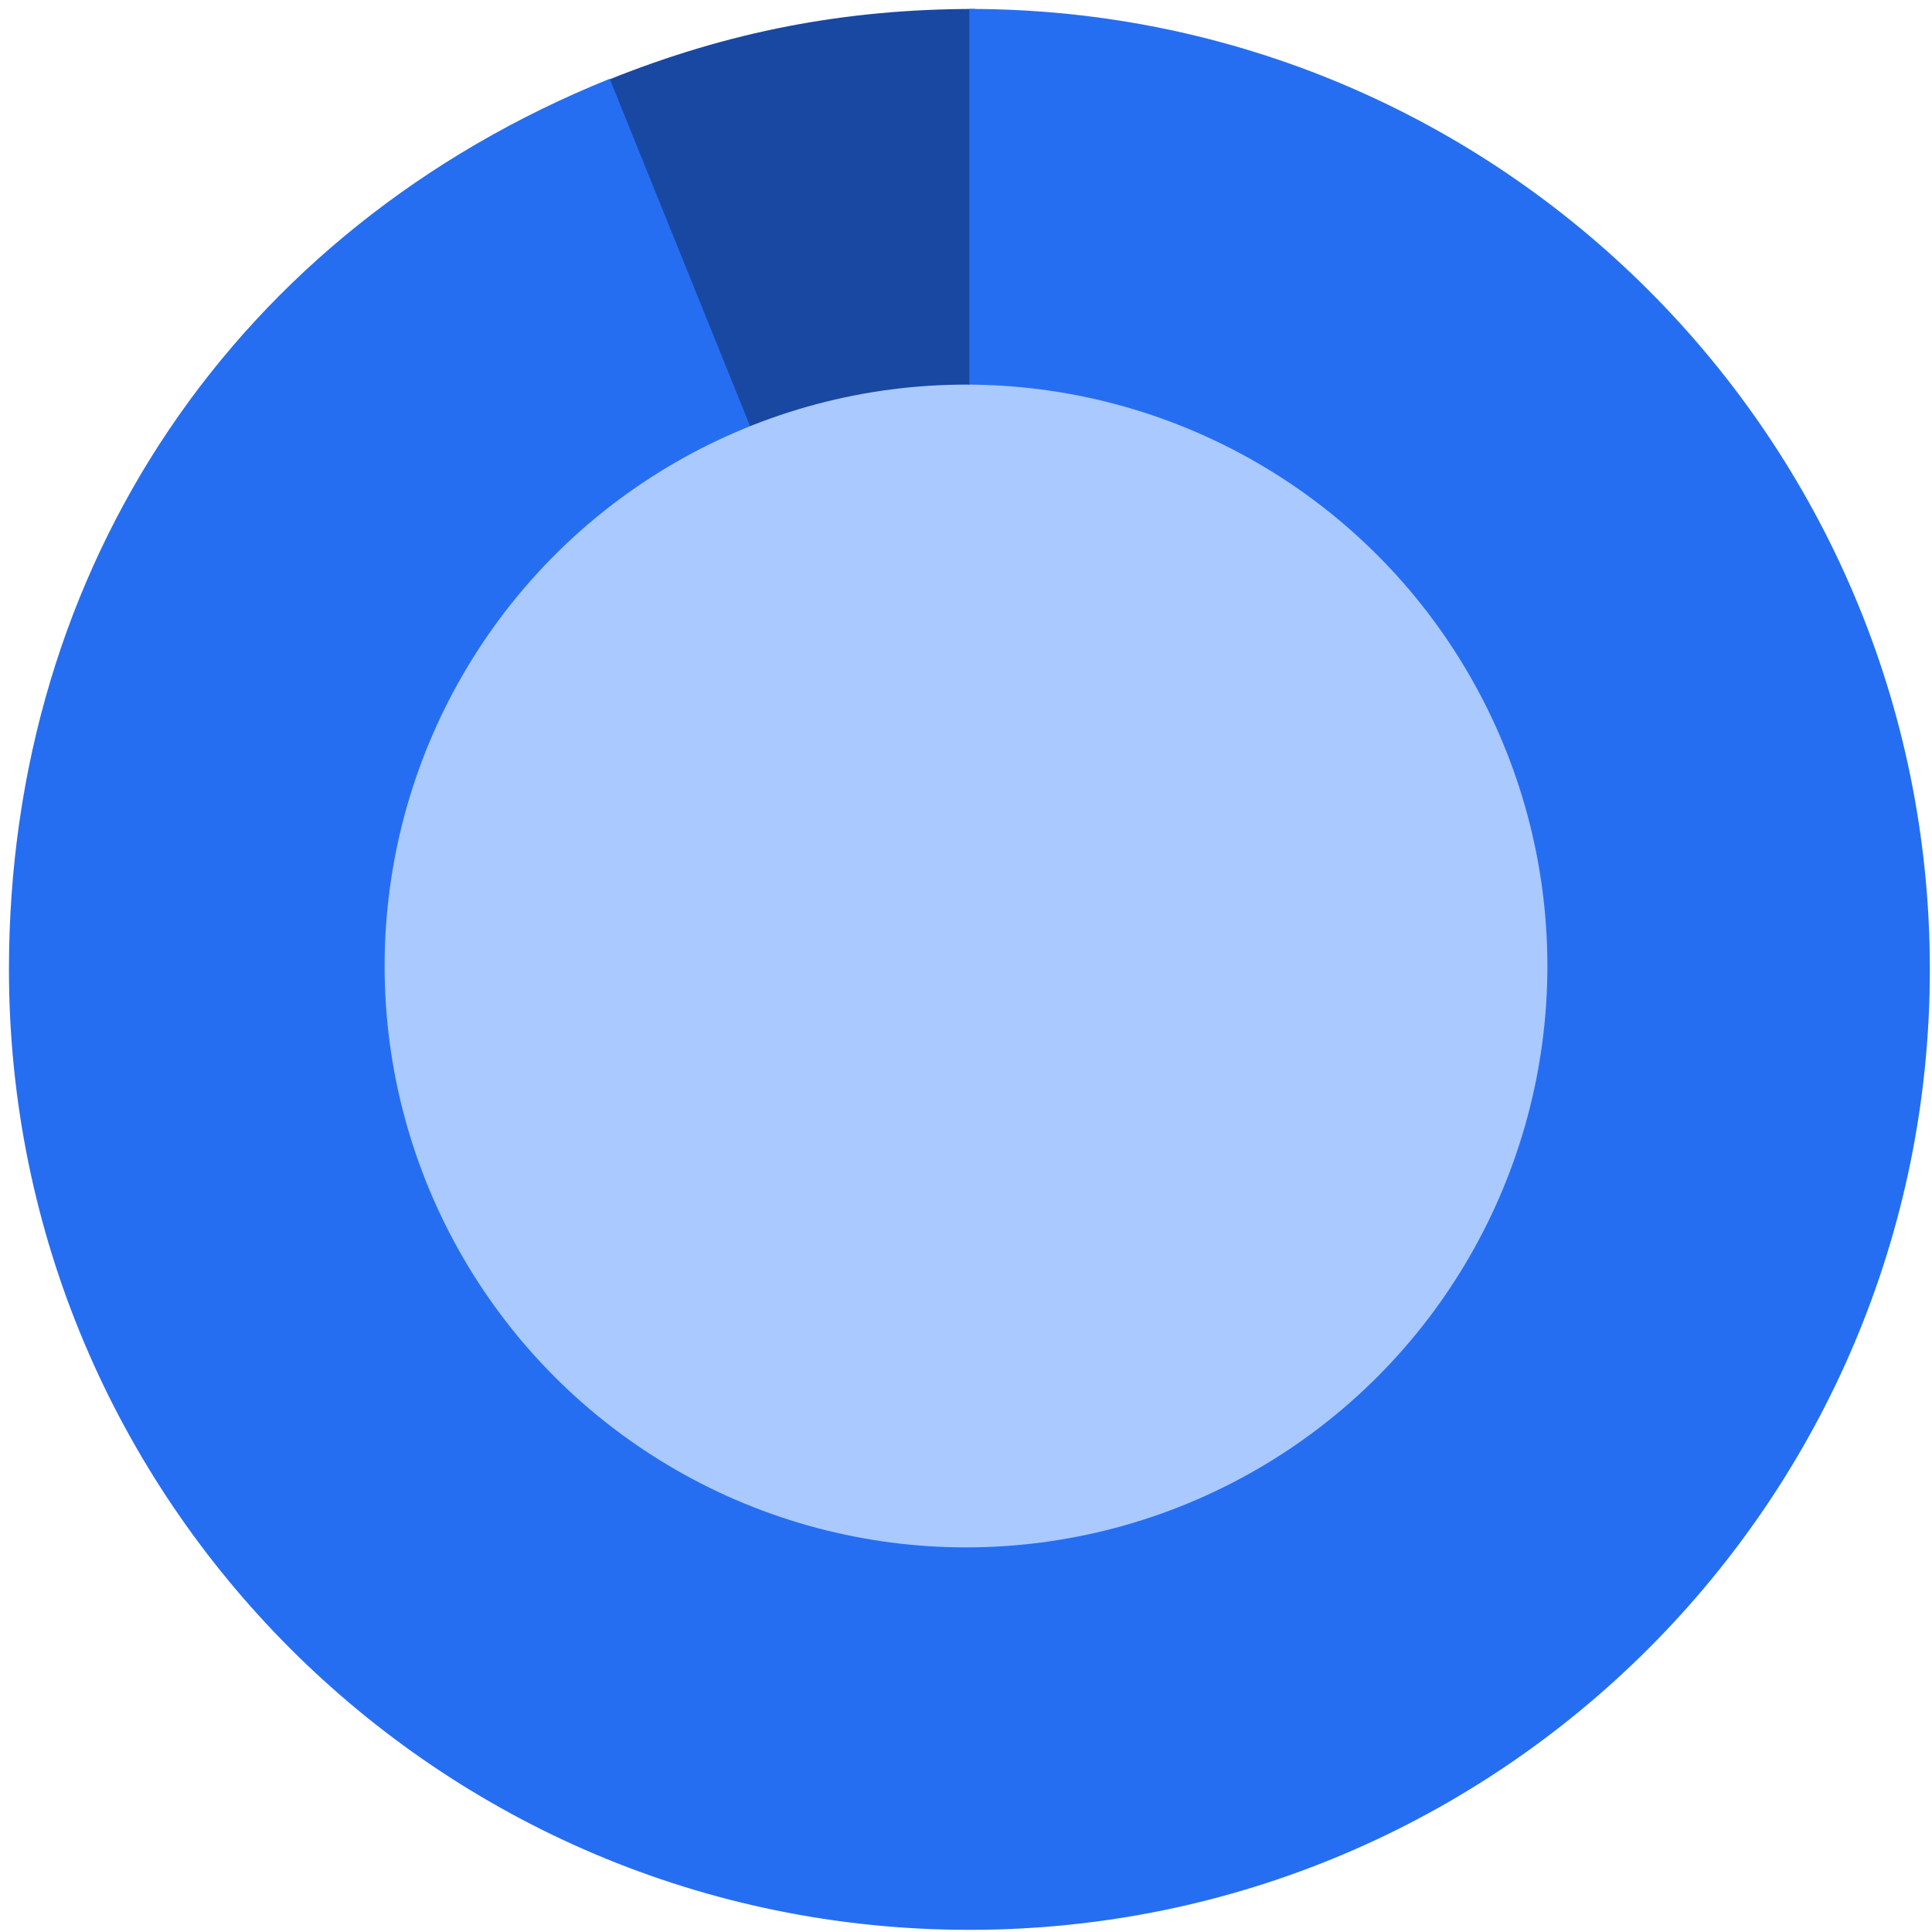
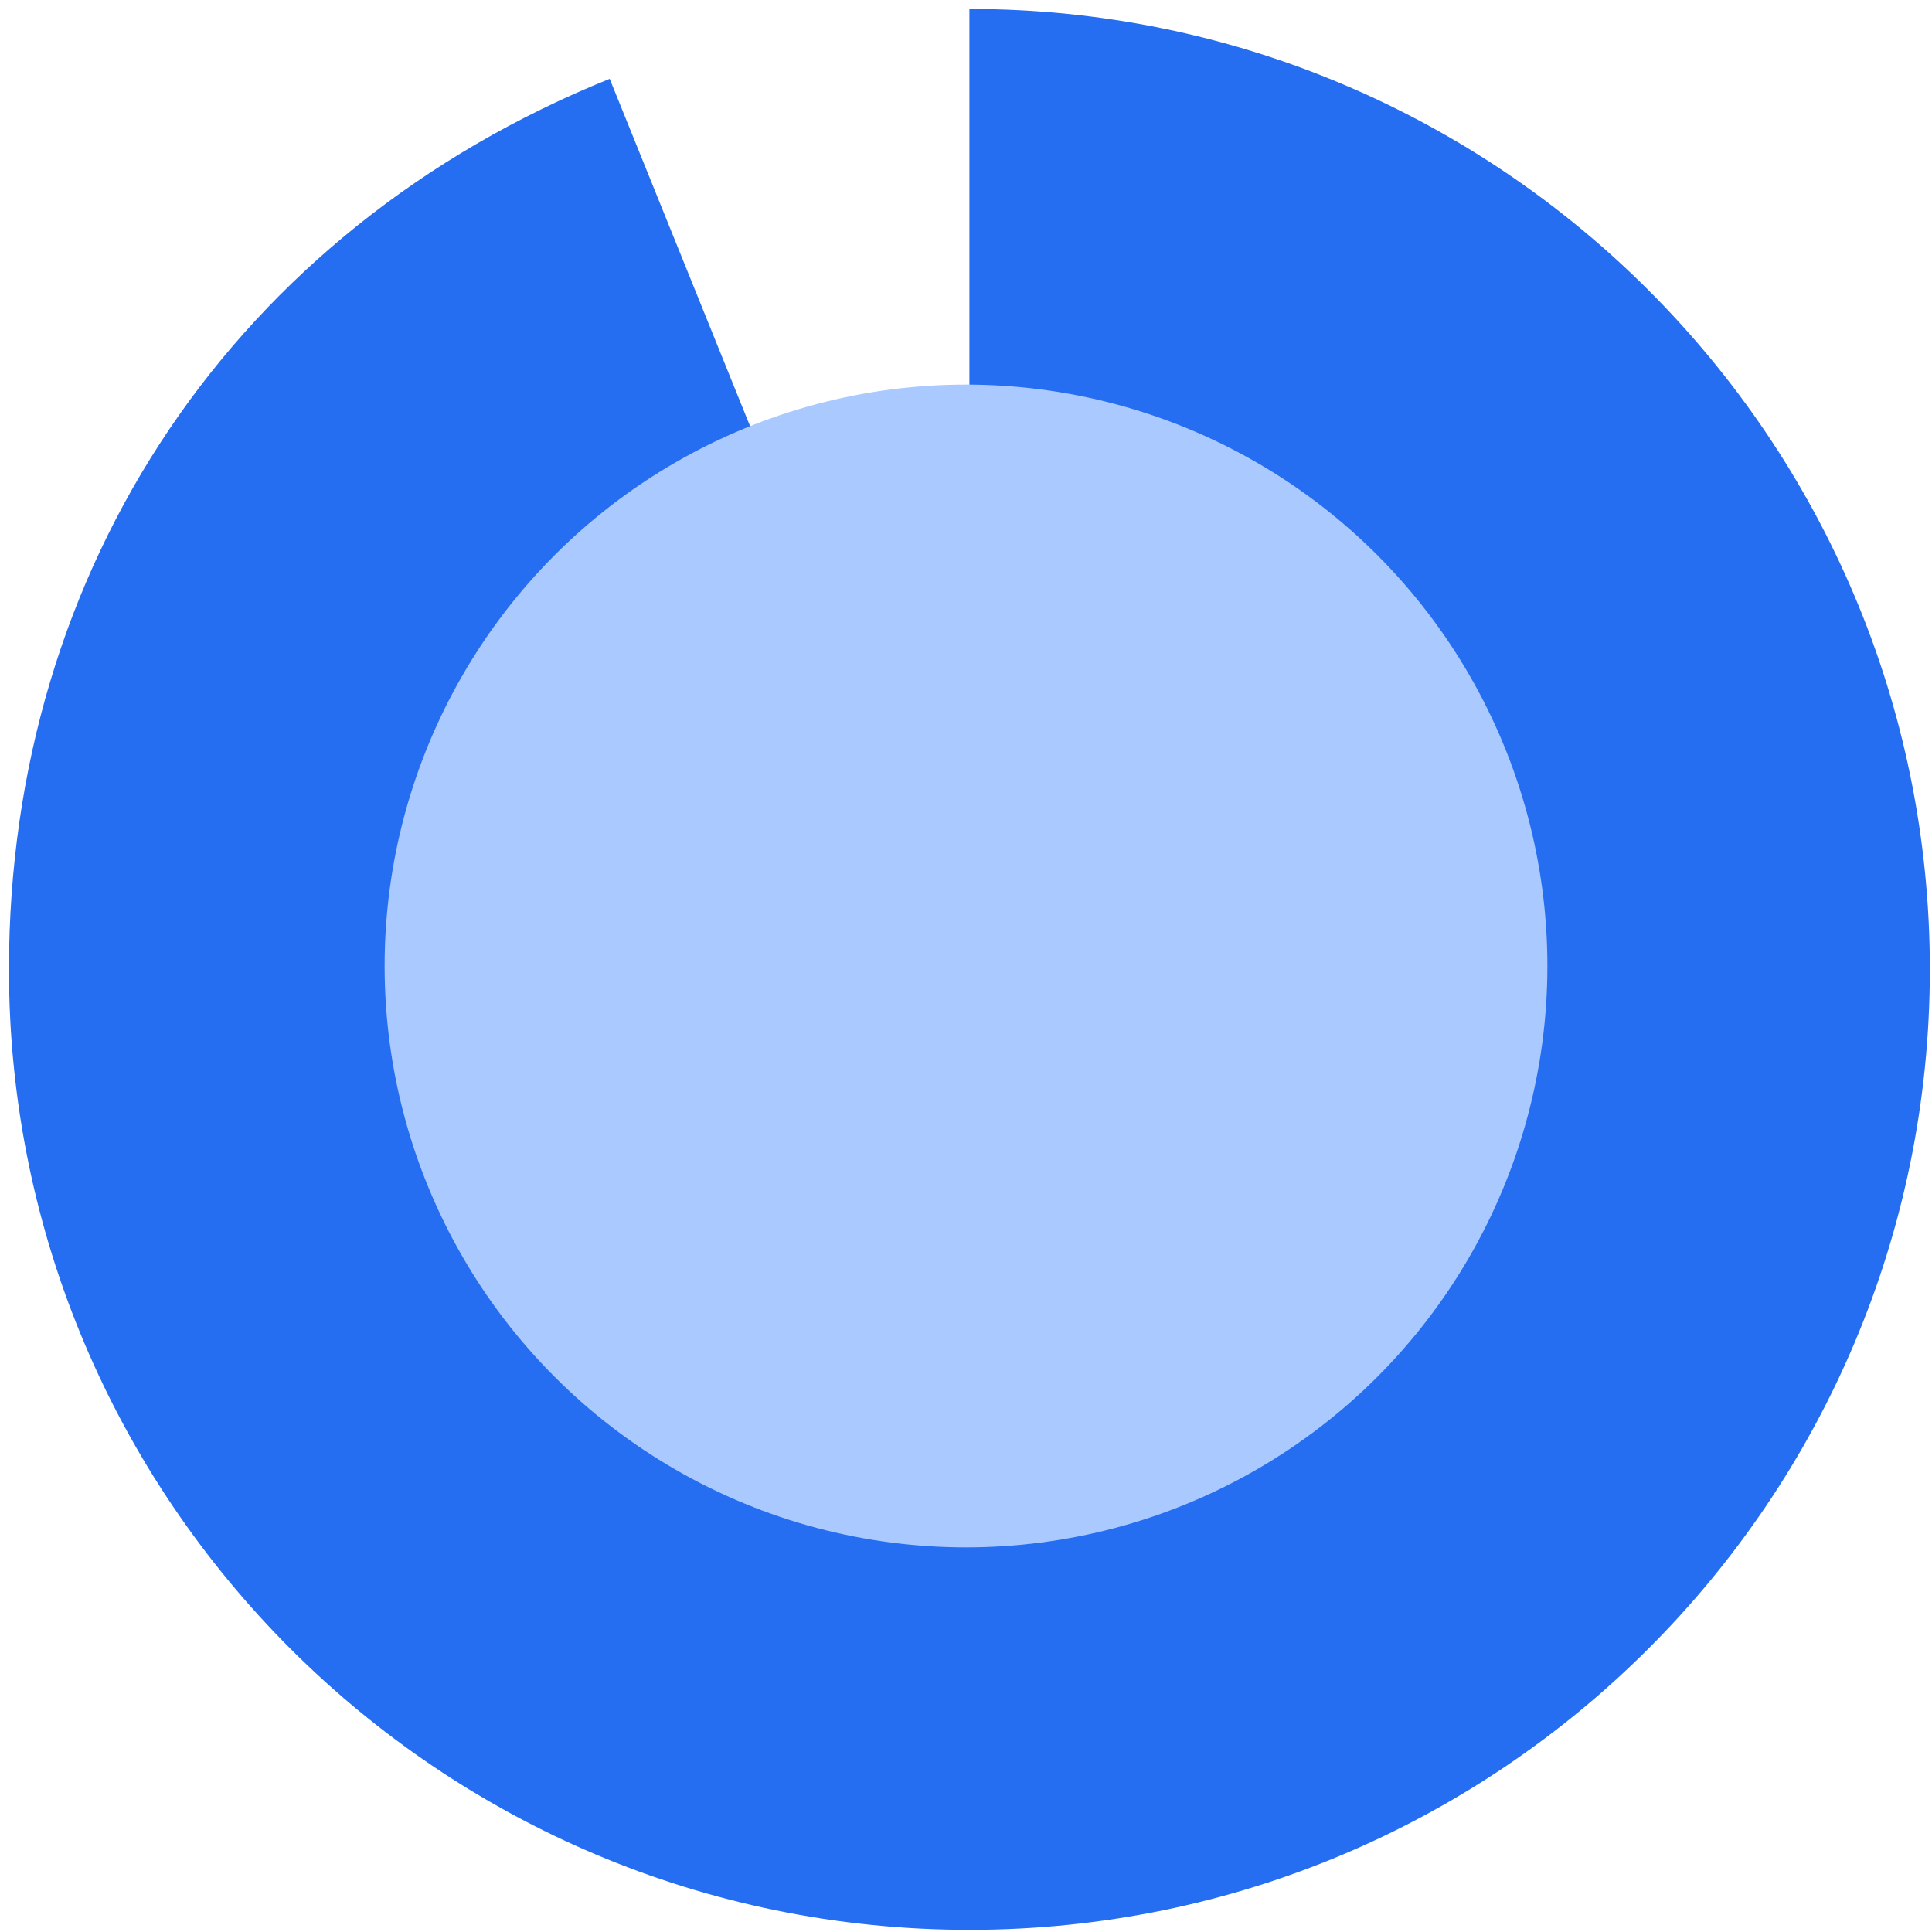
<svg xmlns="http://www.w3.org/2000/svg" width="216" height="216" viewBox="0 0 216 216" fill="none">
-   <path d="M109 110L68 8.928C81.448 3.517 94.491 1 109 1V110Z" fill="#1948A3" />
  <path d="M108.38 108.38V1C167.686 1 215.76 49.074 215.76 108.38C215.76 167.686 167.686 215.76 108.38 215.76C49.074 215.76 1 167.686 1 108.38C1 63.306 26.364 25.694 68.165 8.81L108.405 108.38H108.38Z" fill="#266EF1" />
  <circle cx="108" cy="108" r="65" fill="#A9C9FF" />
</svg>